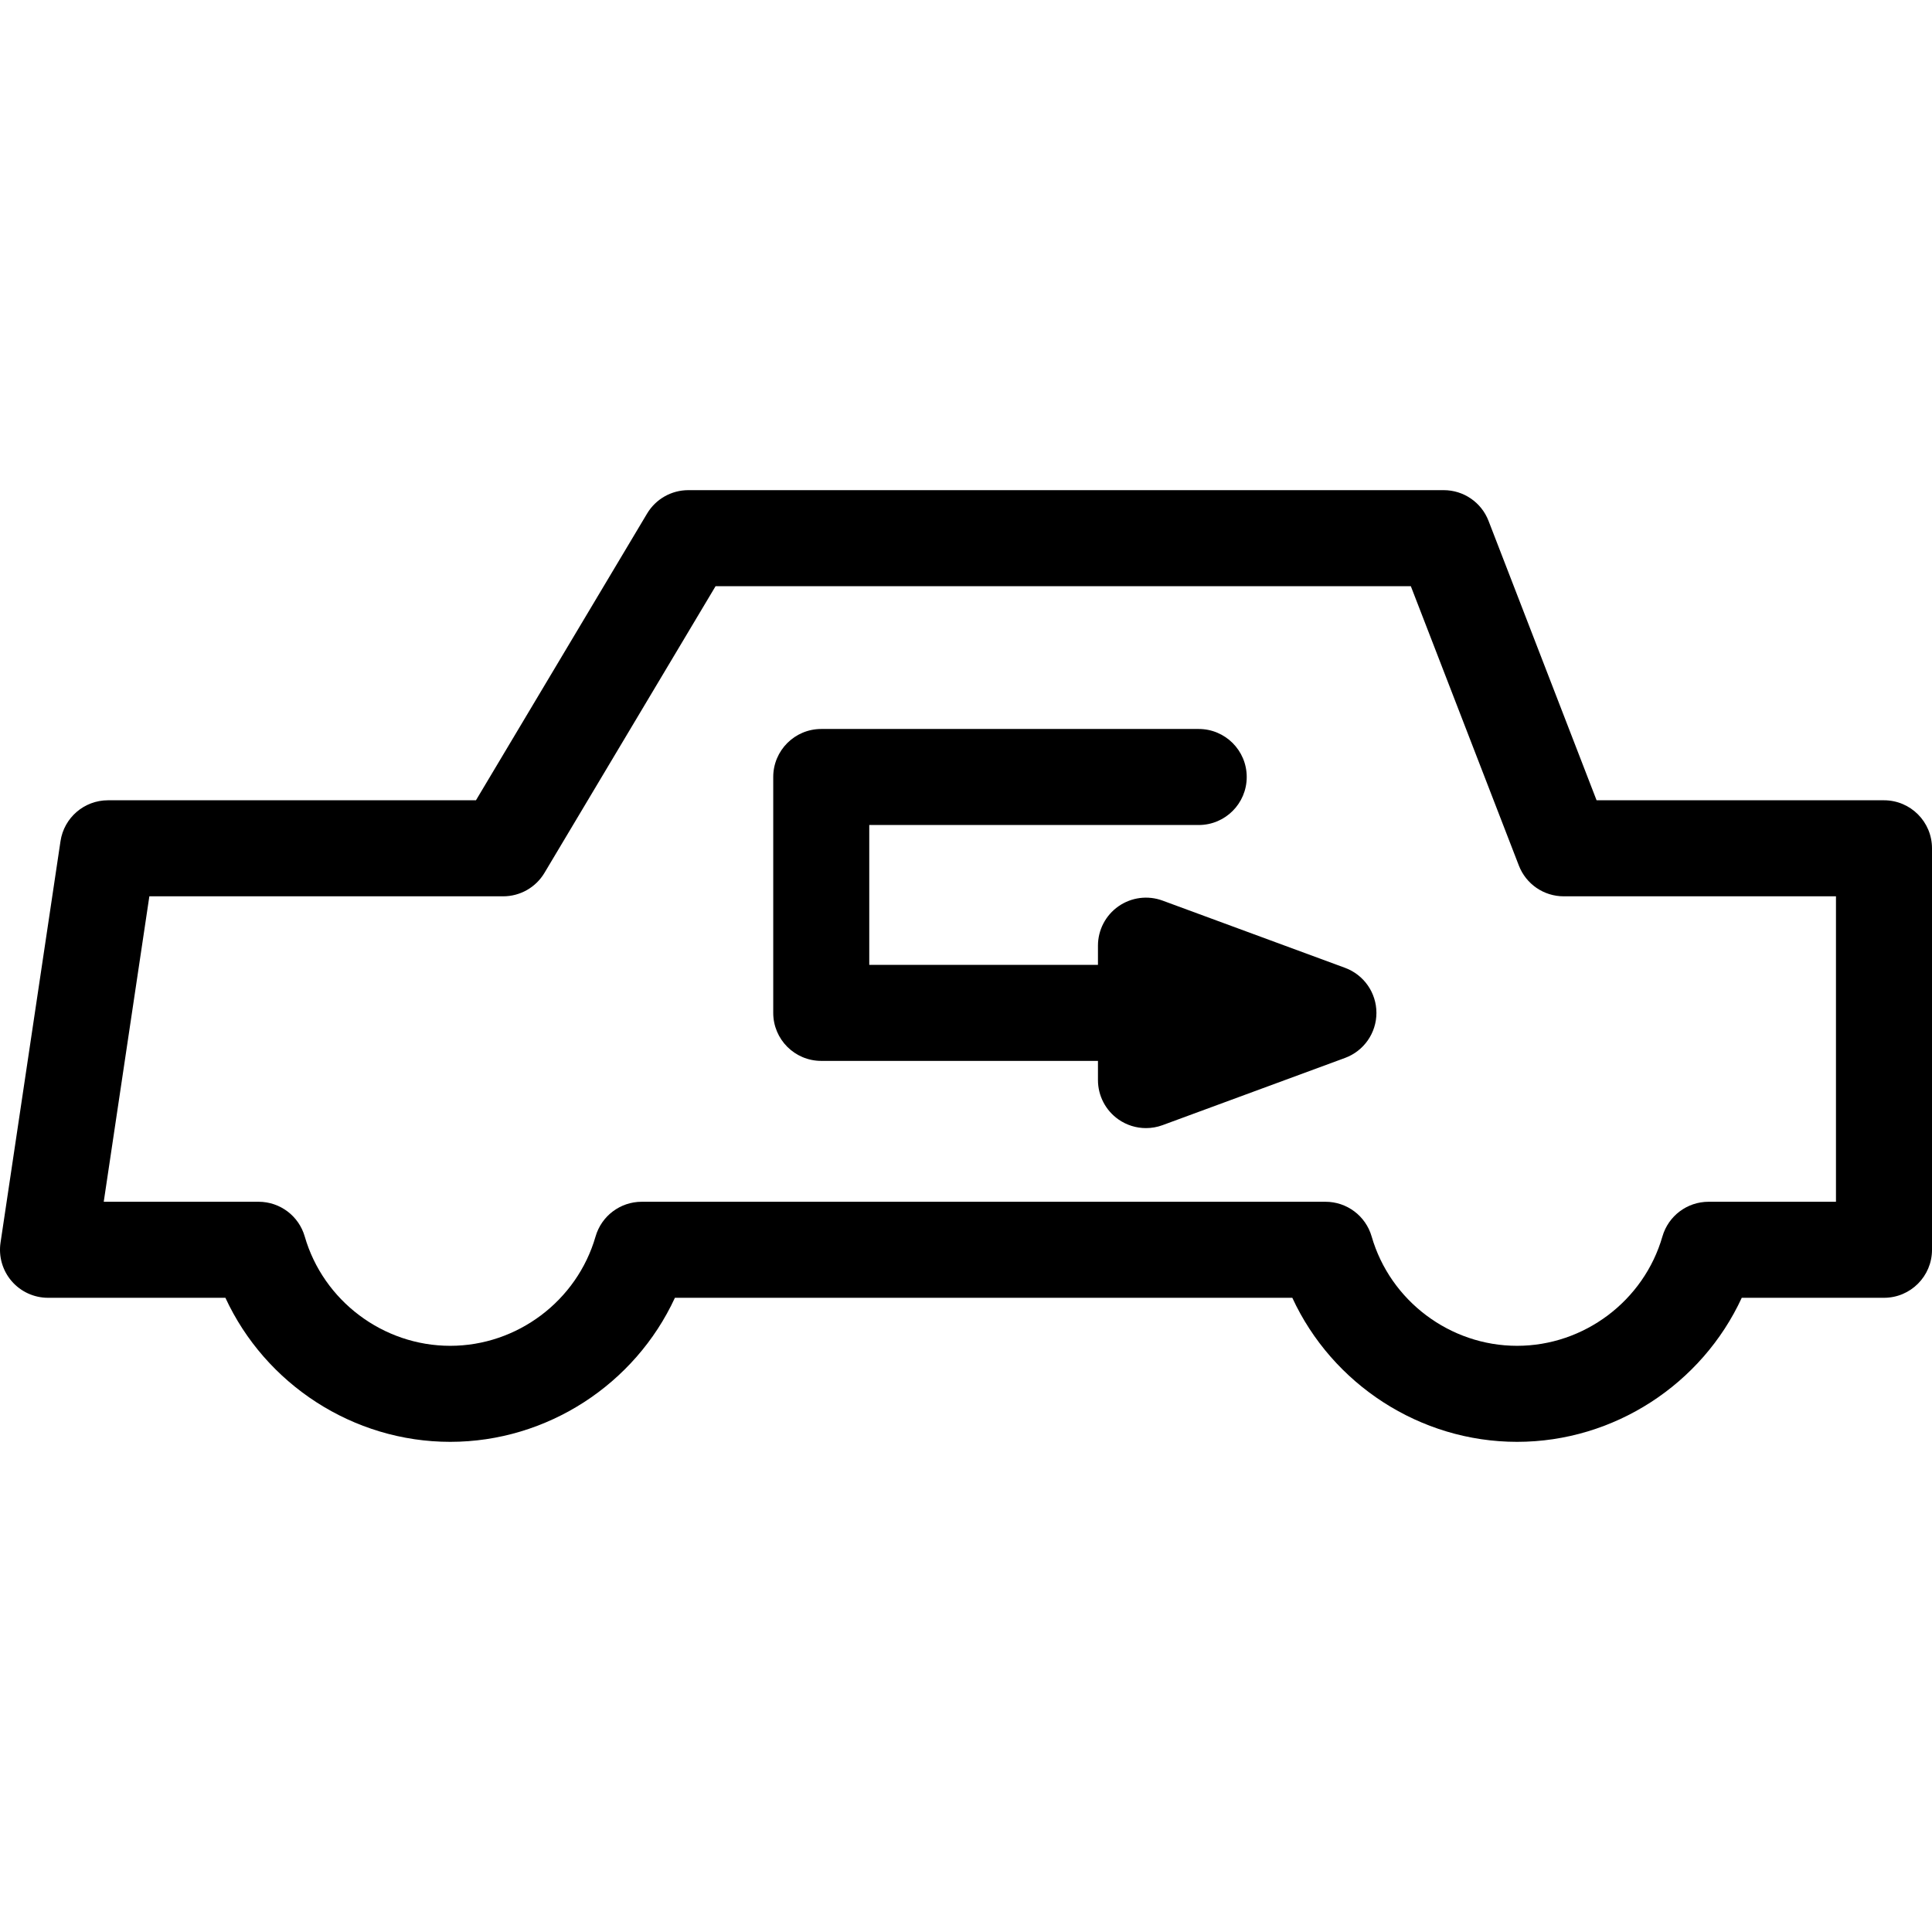
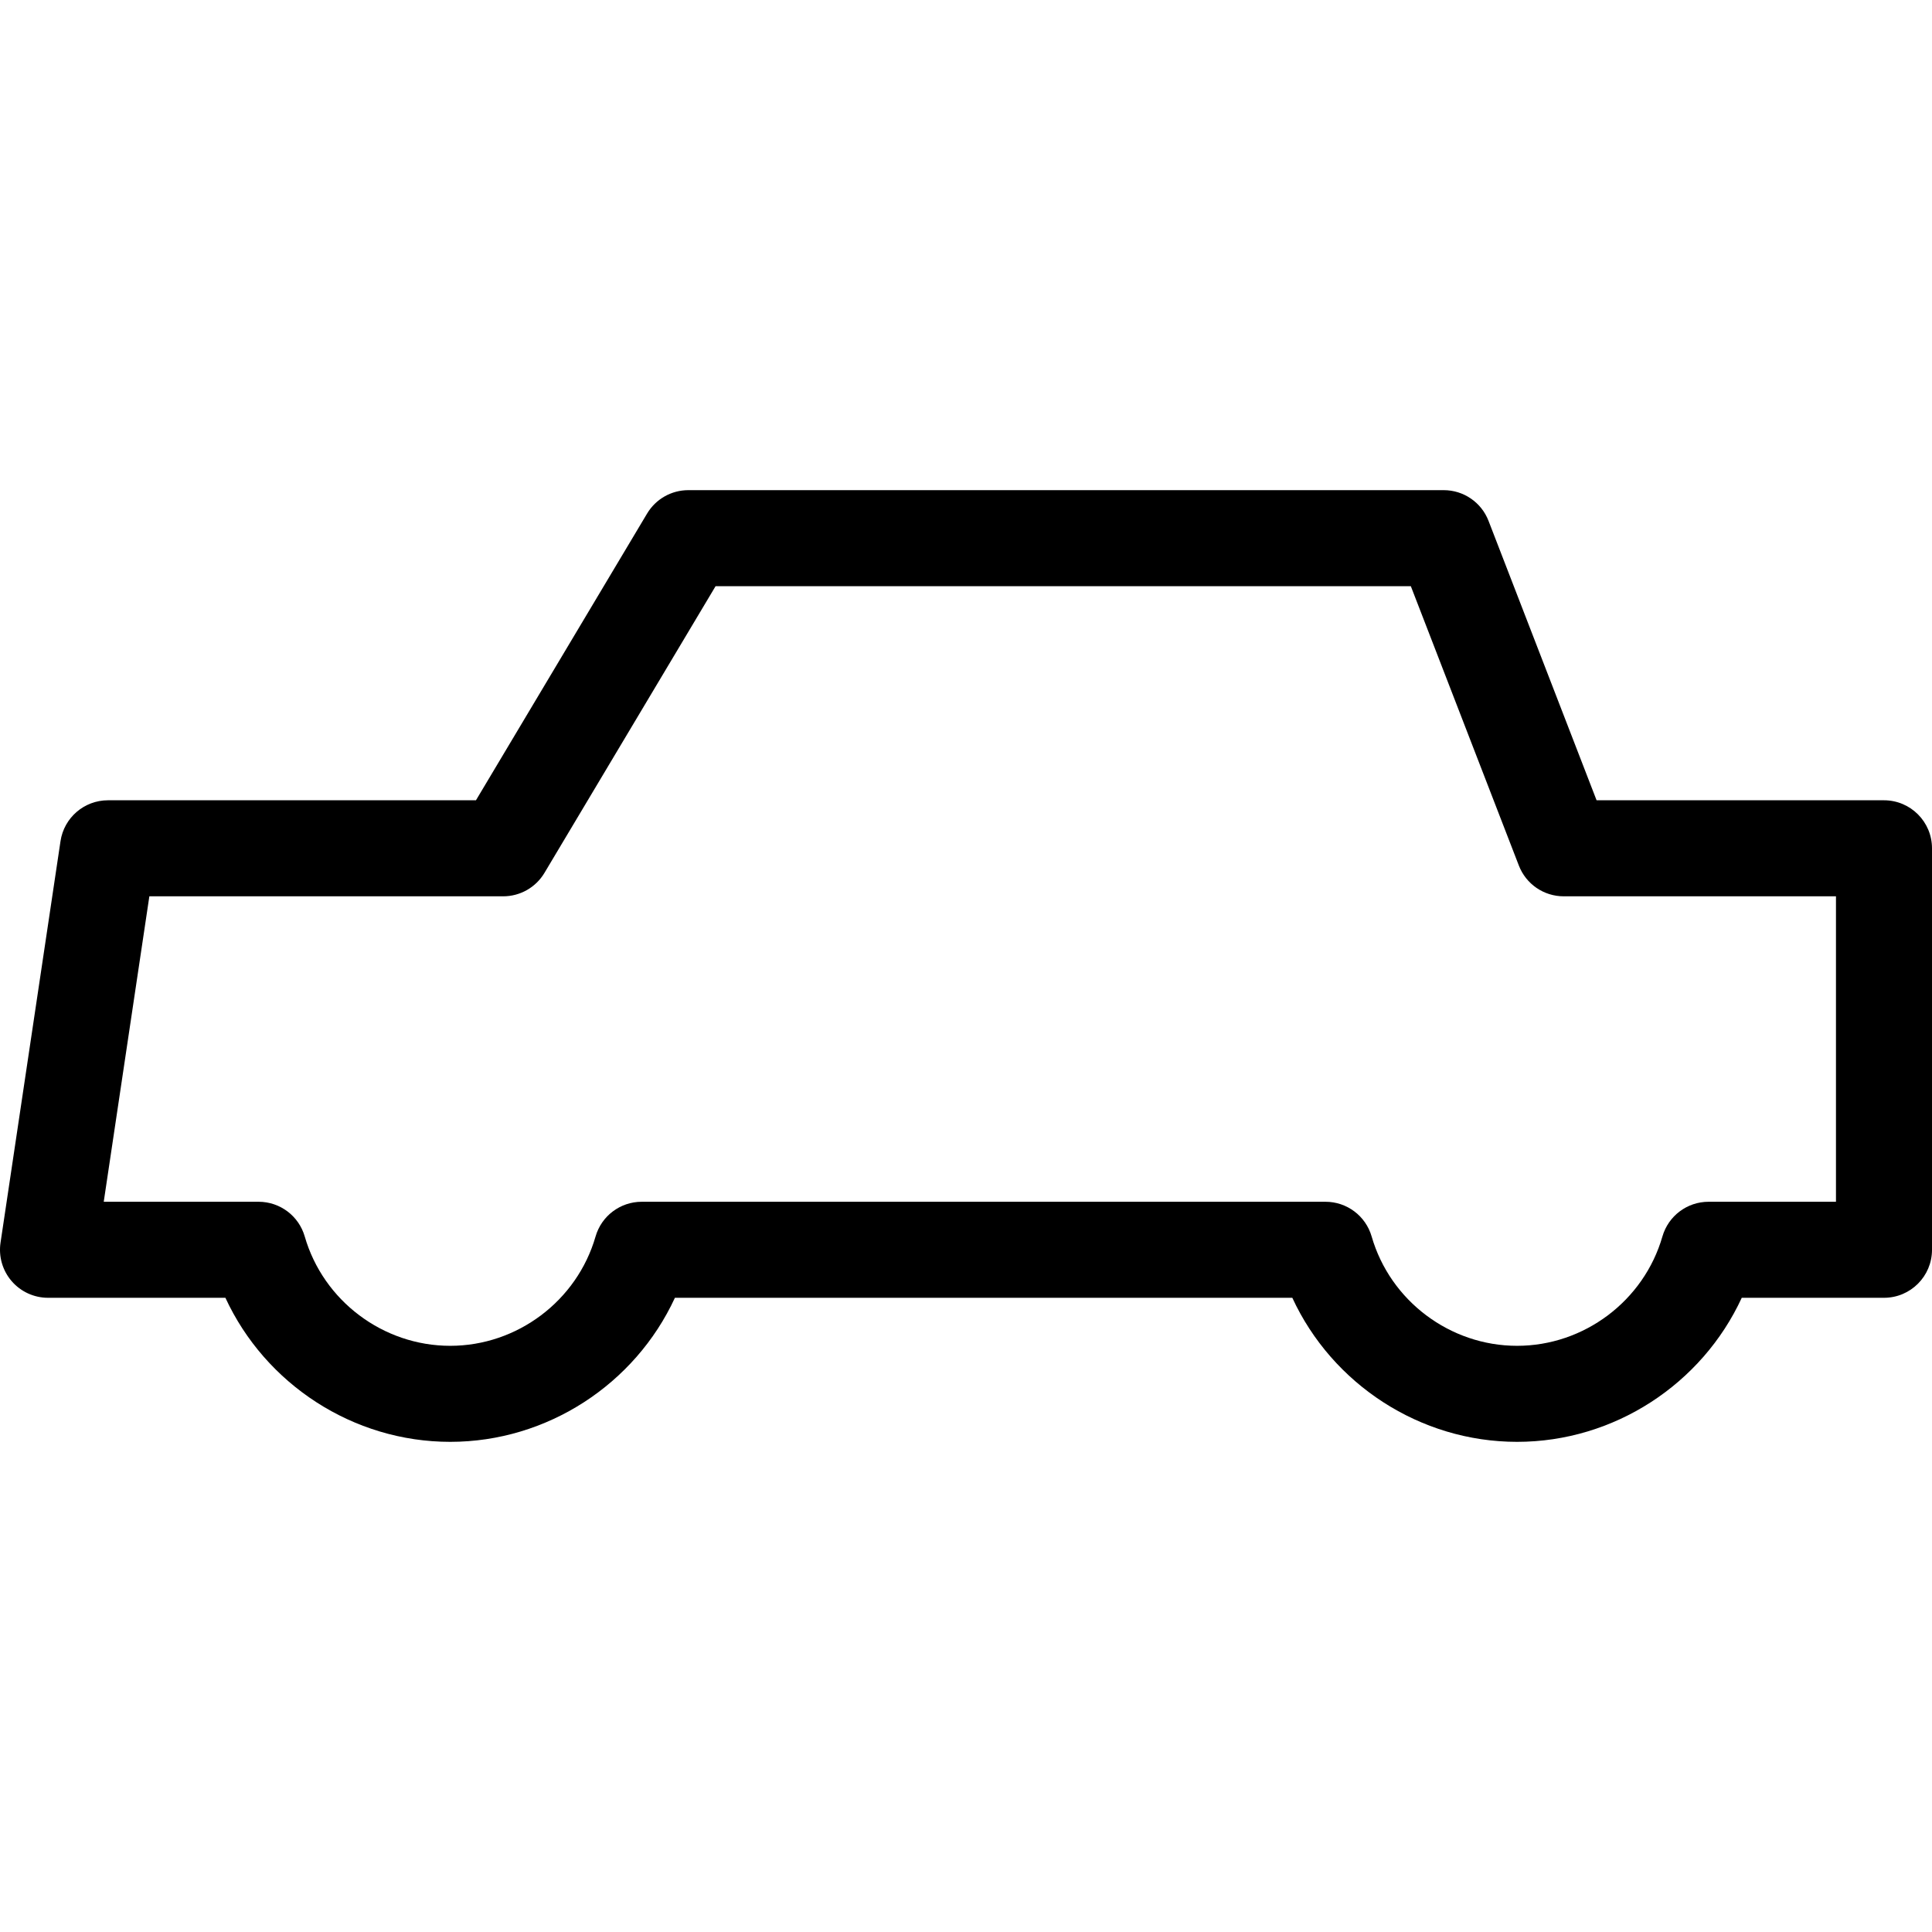
<svg xmlns="http://www.w3.org/2000/svg" fill="#000000" height="800px" width="800px" version="1.1" id="Capa_1" viewBox="0 0 301.789 301.789" xml:space="preserve">
  <g>
    <path d="M294.289,125.008h-44.895L232.516,81.36c-1.117-2.89-3.896-4.795-6.995-4.795H107.519c-2.641,0-5.087,1.389-6.44,3.656   l-26.732,44.787H16.867c-3.714,0-6.869,2.719-7.417,6.392l-9.368,62.714c-0.322,2.159,0.312,4.351,1.736,6.004   c1.425,1.653,3.499,2.604,5.682,2.604H35.21c6.232,13.489,19.948,22.502,35.116,22.502c15.162,0,28.872-9.014,35.099-22.502h96.442   c6.229,13.489,19.943,22.502,35.108,22.502c15.161,0,28.87-9.014,35.097-22.502h22.218c4.143,0,7.5-3.358,7.5-7.5v-62.714   C301.789,128.366,298.432,125.008,294.289,125.008z M286.789,187.722h-19.904c-3.342,0-6.28,2.211-7.206,5.422   c-2.899,10.056-12.236,17.08-22.704,17.08c-10.474,0-19.814-7.024-22.717-17.081c-0.927-3.21-3.864-5.421-7.206-5.421H100.238   c-3.342,0-6.281,2.211-7.207,5.422c-2.899,10.056-12.236,17.08-22.705,17.08c-10.477,0-19.821-7.024-22.725-17.082   c-0.926-3.21-3.865-5.42-7.206-5.42H16.204l7.126-47.714h55.275c2.641,0,5.087-1.389,6.44-3.656l26.732-44.787H220.38   l16.878,43.648c1.117,2.89,3.896,4.795,6.995,4.795h42.536V187.722z" />
-     <path d="M210.099,151.179l-28.499-10.5c-2.303-0.848-4.87-0.517-6.883,0.886c-2.011,1.402-3.21,3.7-3.21,6.152v3h-35.724v-21.846   h51.462c4.143,0,7.5-3.358,7.5-7.5c0-4.142-3.357-7.5-7.5-7.5h-58.962c-4.142,0-7.5,3.358-7.5,7.5v36.846   c0,4.142,3.358,7.5,7.5,7.5h43.224v3c0,2.452,1.199,4.749,3.21,6.152c1.276,0.89,2.776,1.348,4.291,1.348   c0.873,0,1.75-0.152,2.592-0.462l28.499-10.499c2.948-1.087,4.907-3.896,4.907-7.038   C215.006,155.075,213.047,152.266,210.099,151.179z" />
  </g>
</svg>